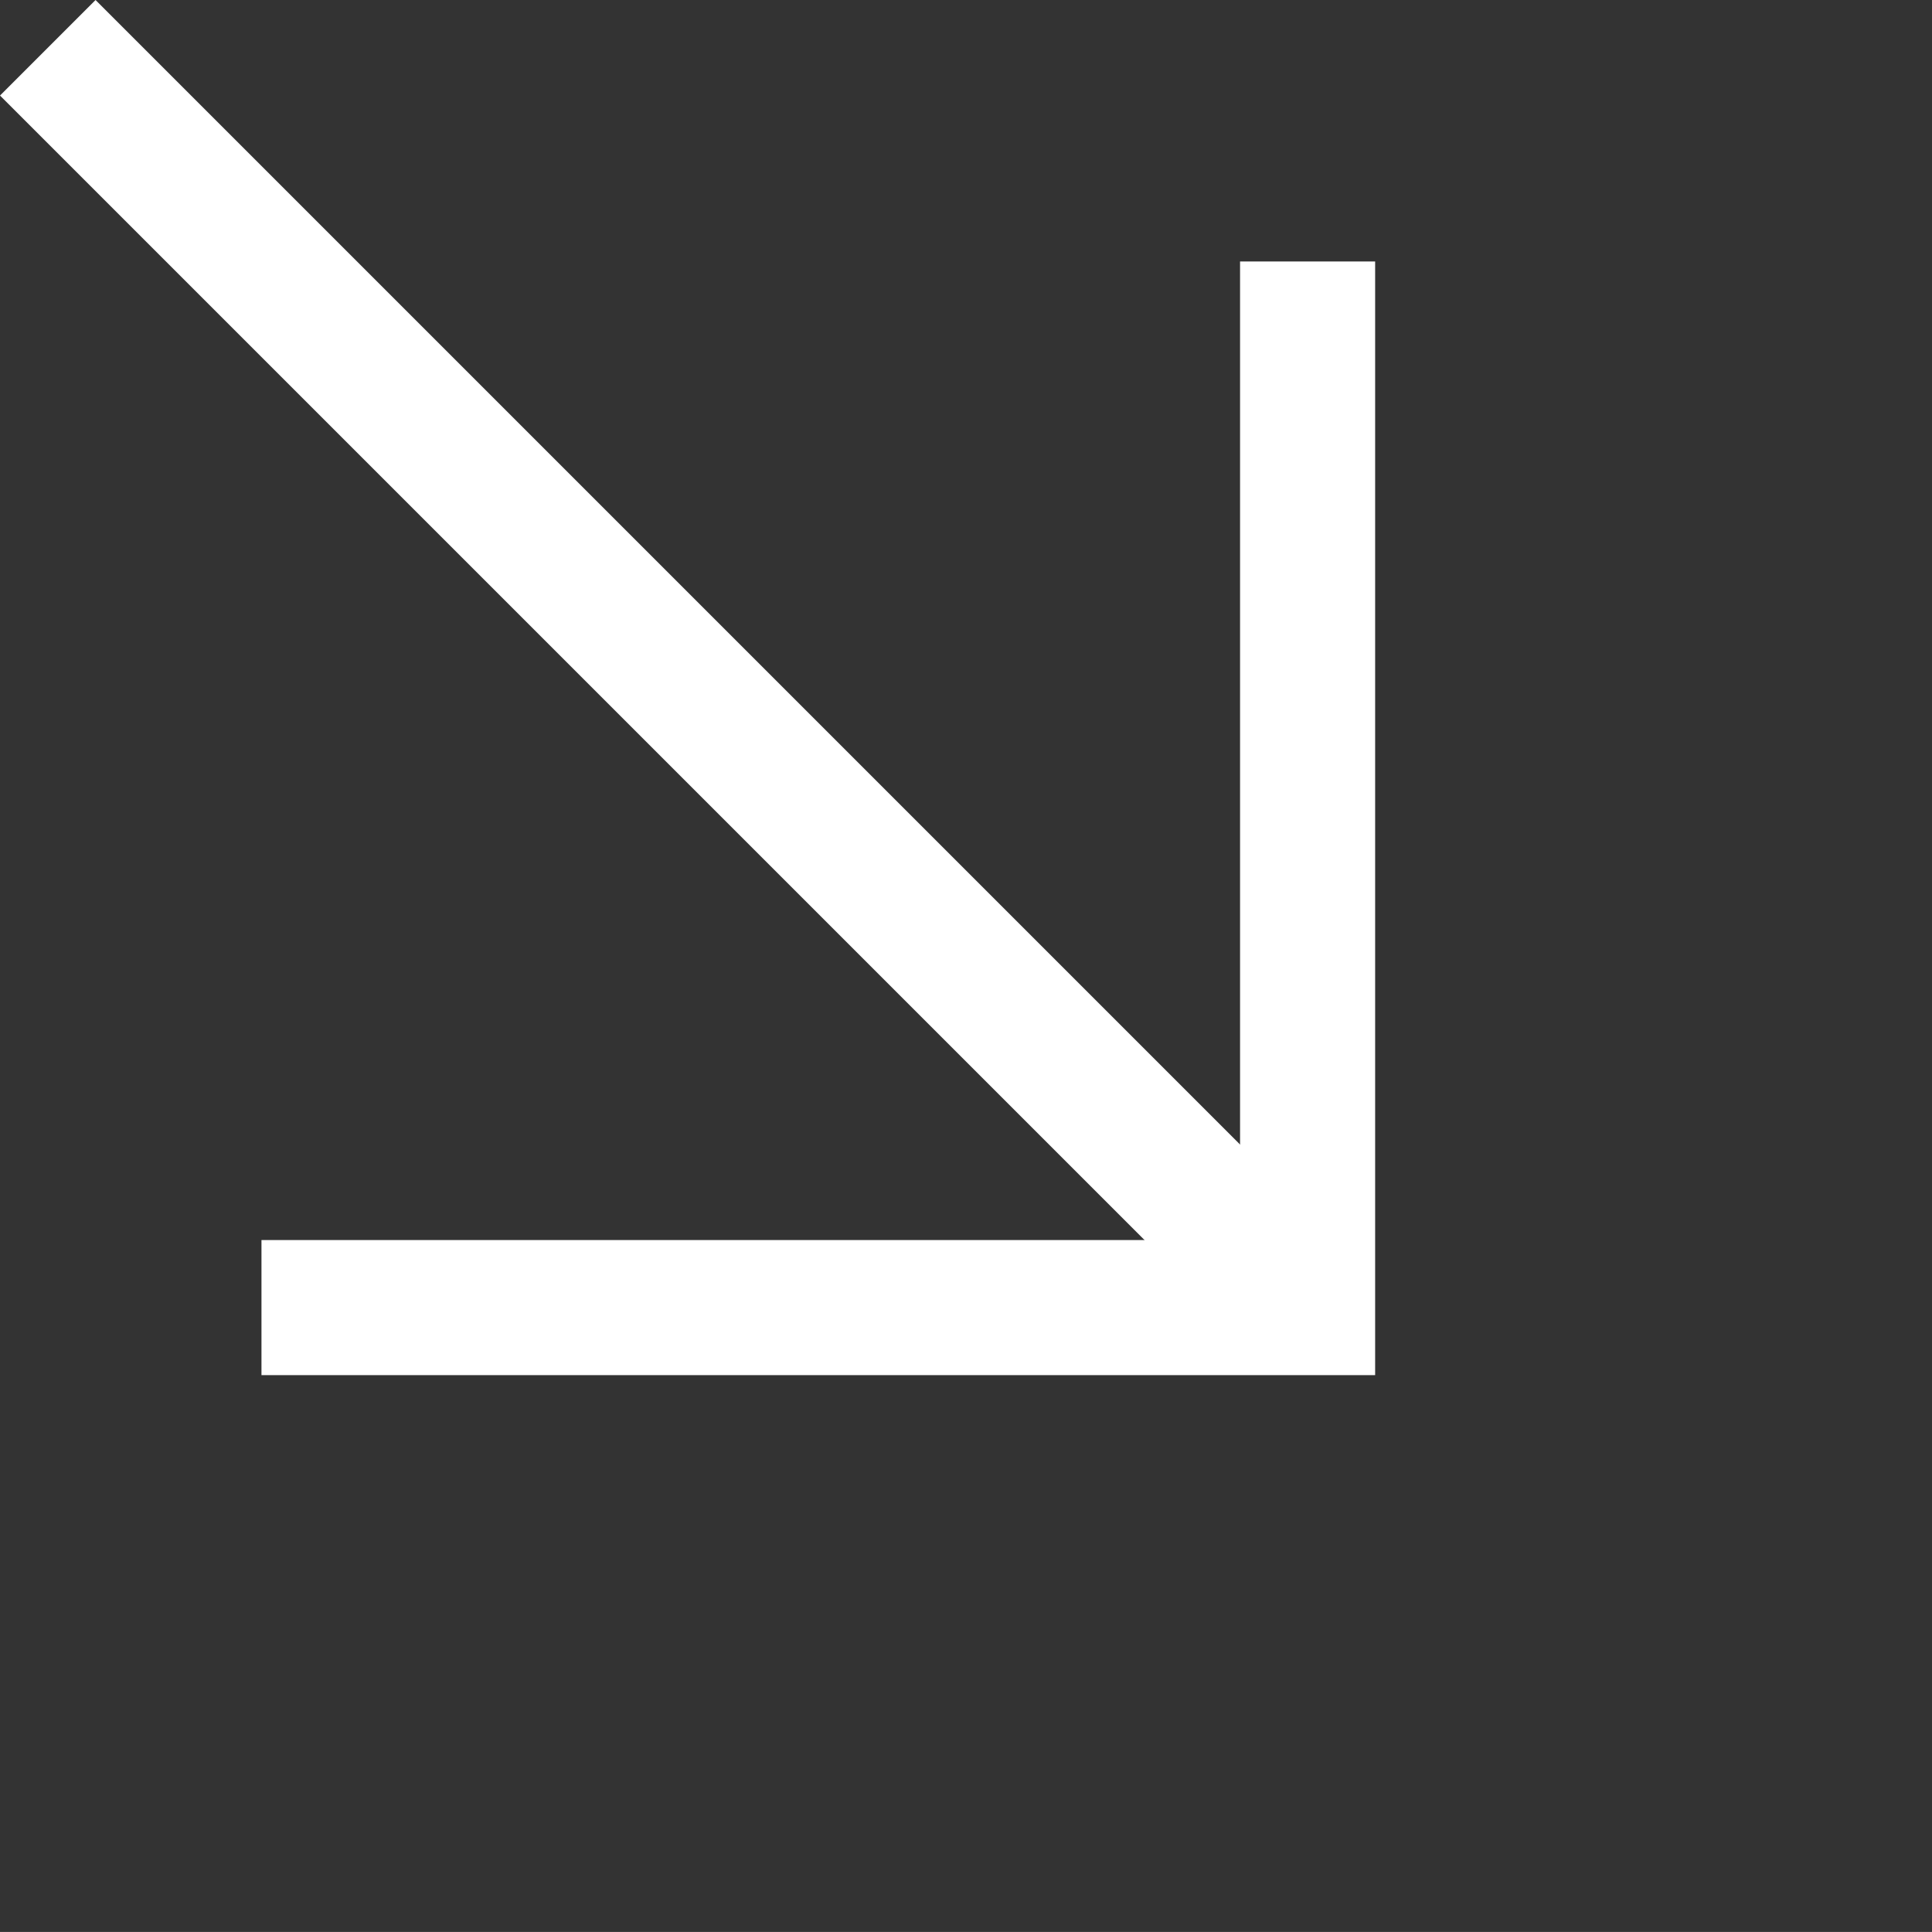
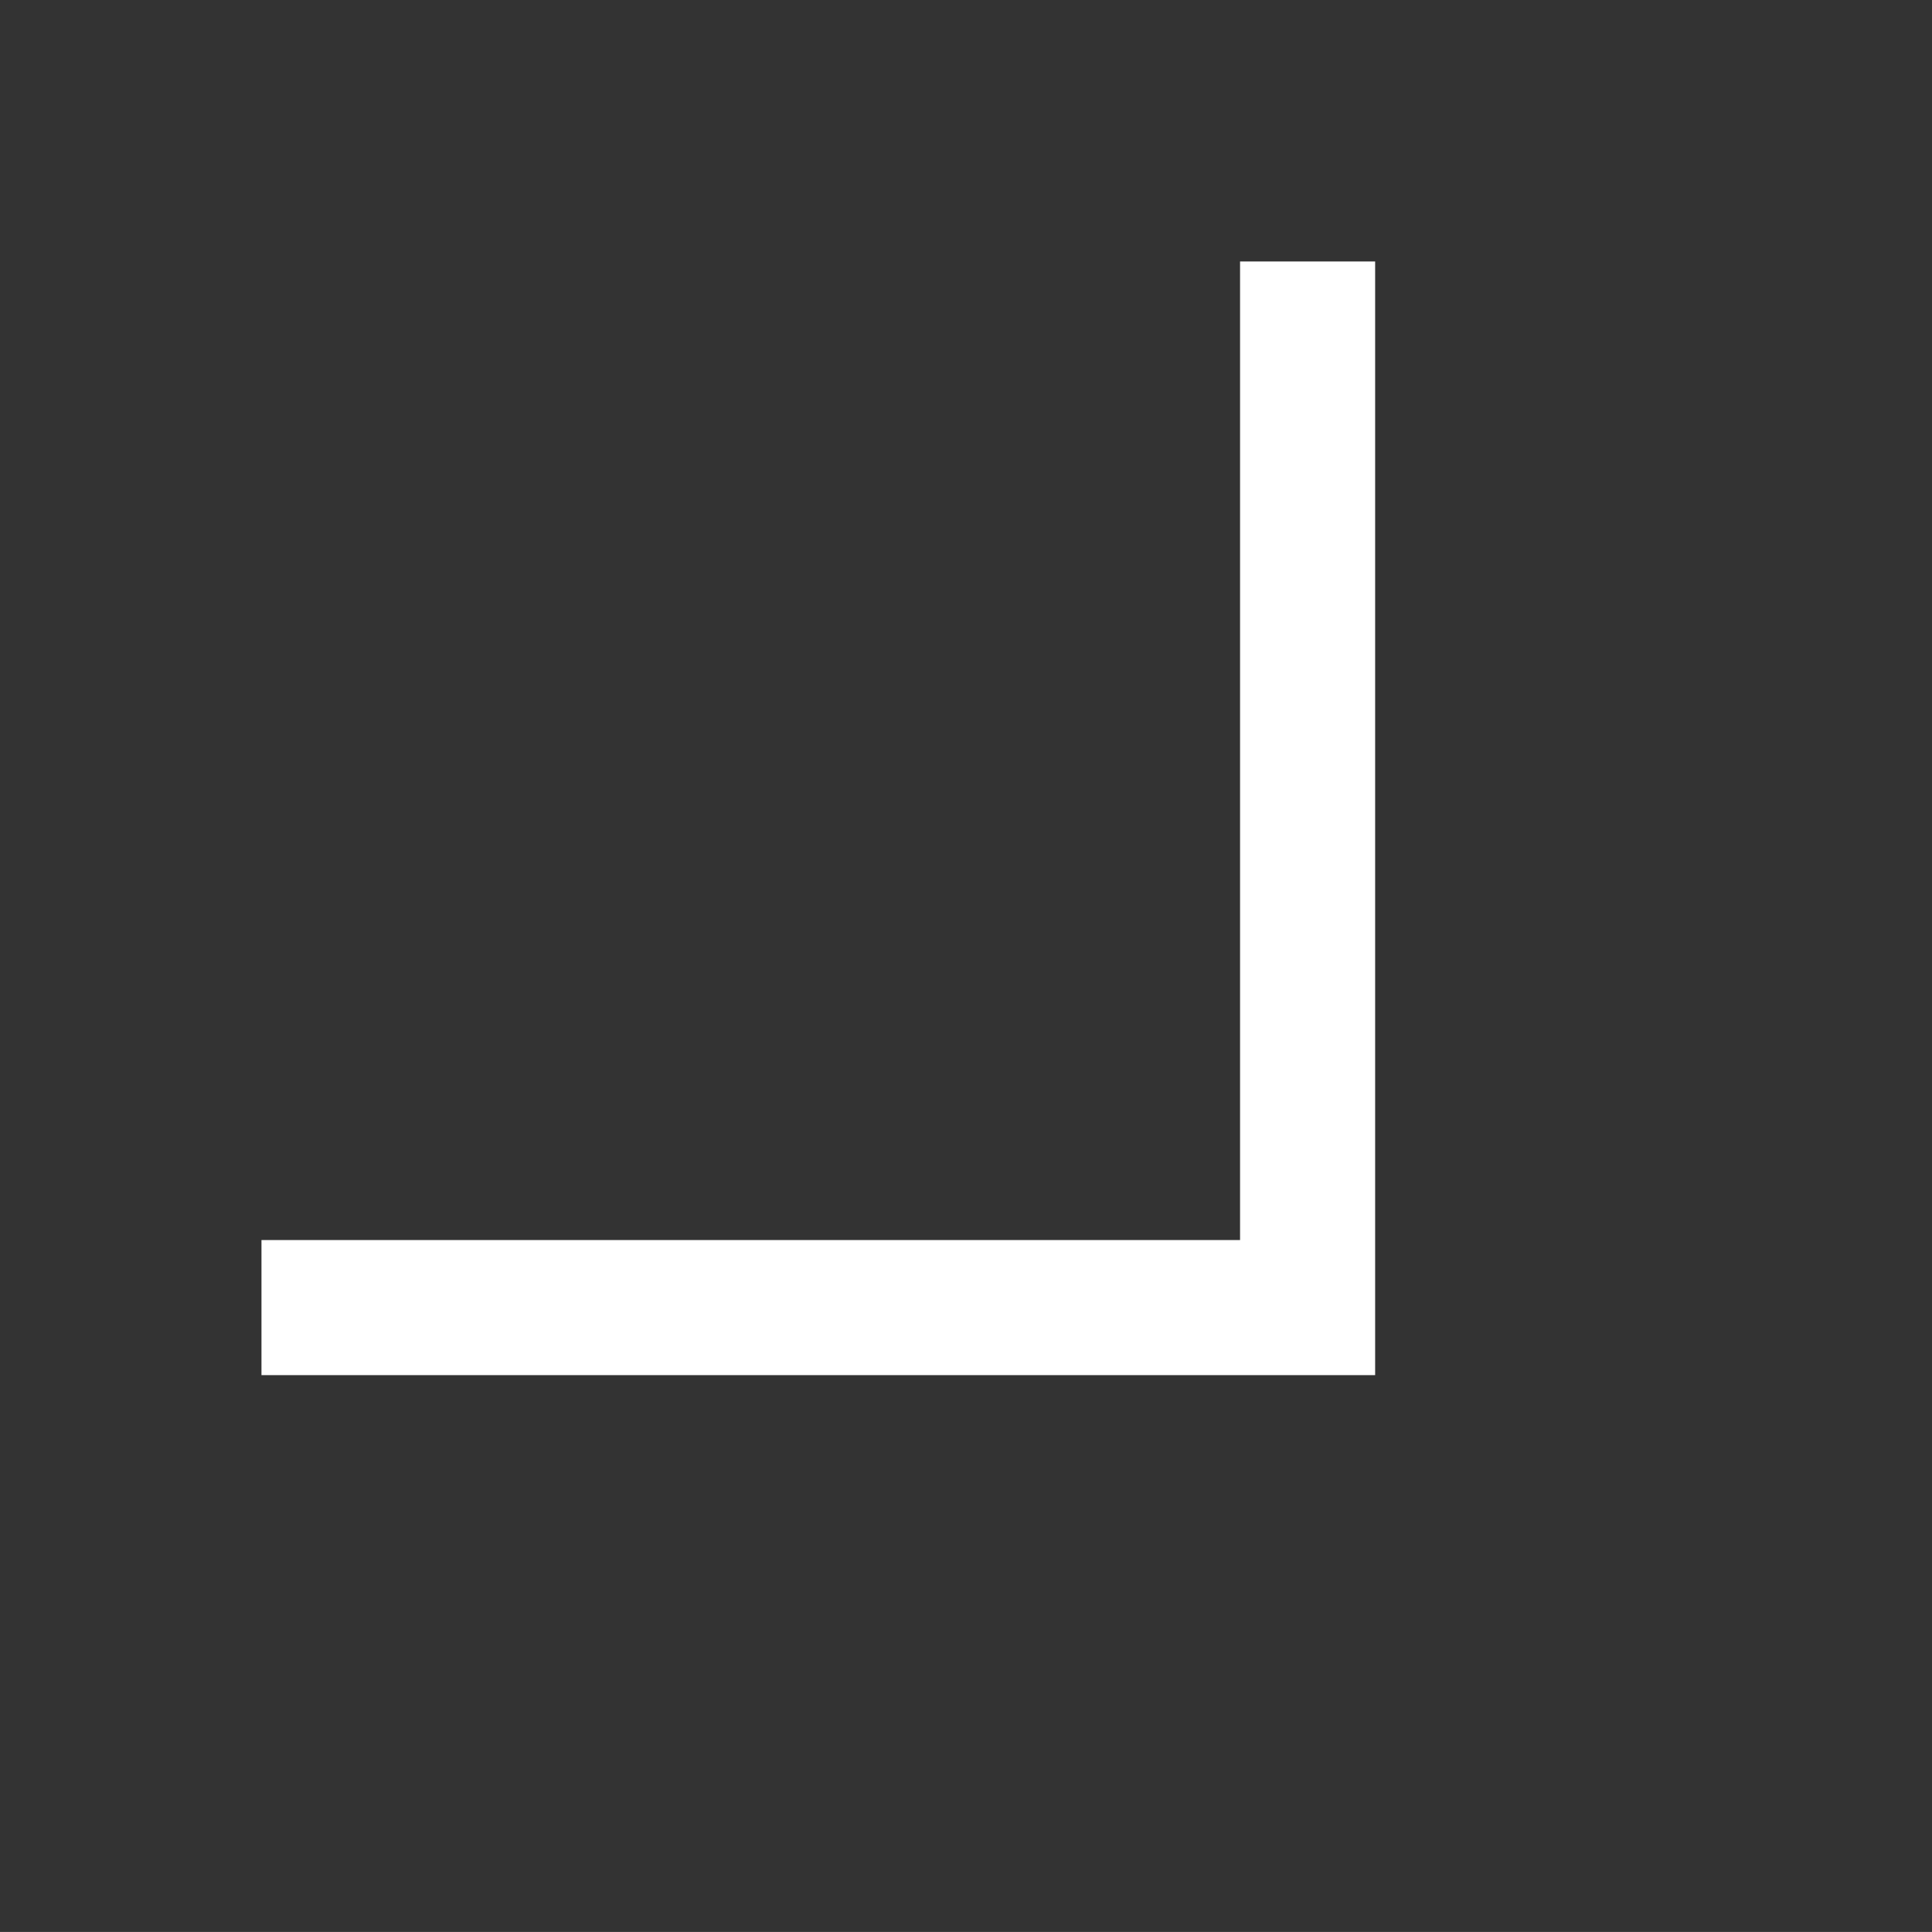
<svg xmlns="http://www.w3.org/2000/svg" width="53.803" height="53.802" viewBox="0 0 53.803 53.802">
  <rect x="0" y="0" width="53.803" height="53.802" fill="#333333" stroke="none" />
  <defs>
    <style>.a{fill:#fff;}</style>
  </defs>
  <g transform="translate(-35.842 -1638.047) rotate(45)">
-     <path class="a" d="M49.616.762H0V-3H49.616Z" transform="translate(1185.5 1134.049)" />
    <path class="a" d="M1229.832,1152.381l-2.66-2.66,19.27-19.27-19.27-19.27,2.66-2.66,21.93,21.93Z" transform="translate(-13.986 2.479)" />
  </g>
</svg>